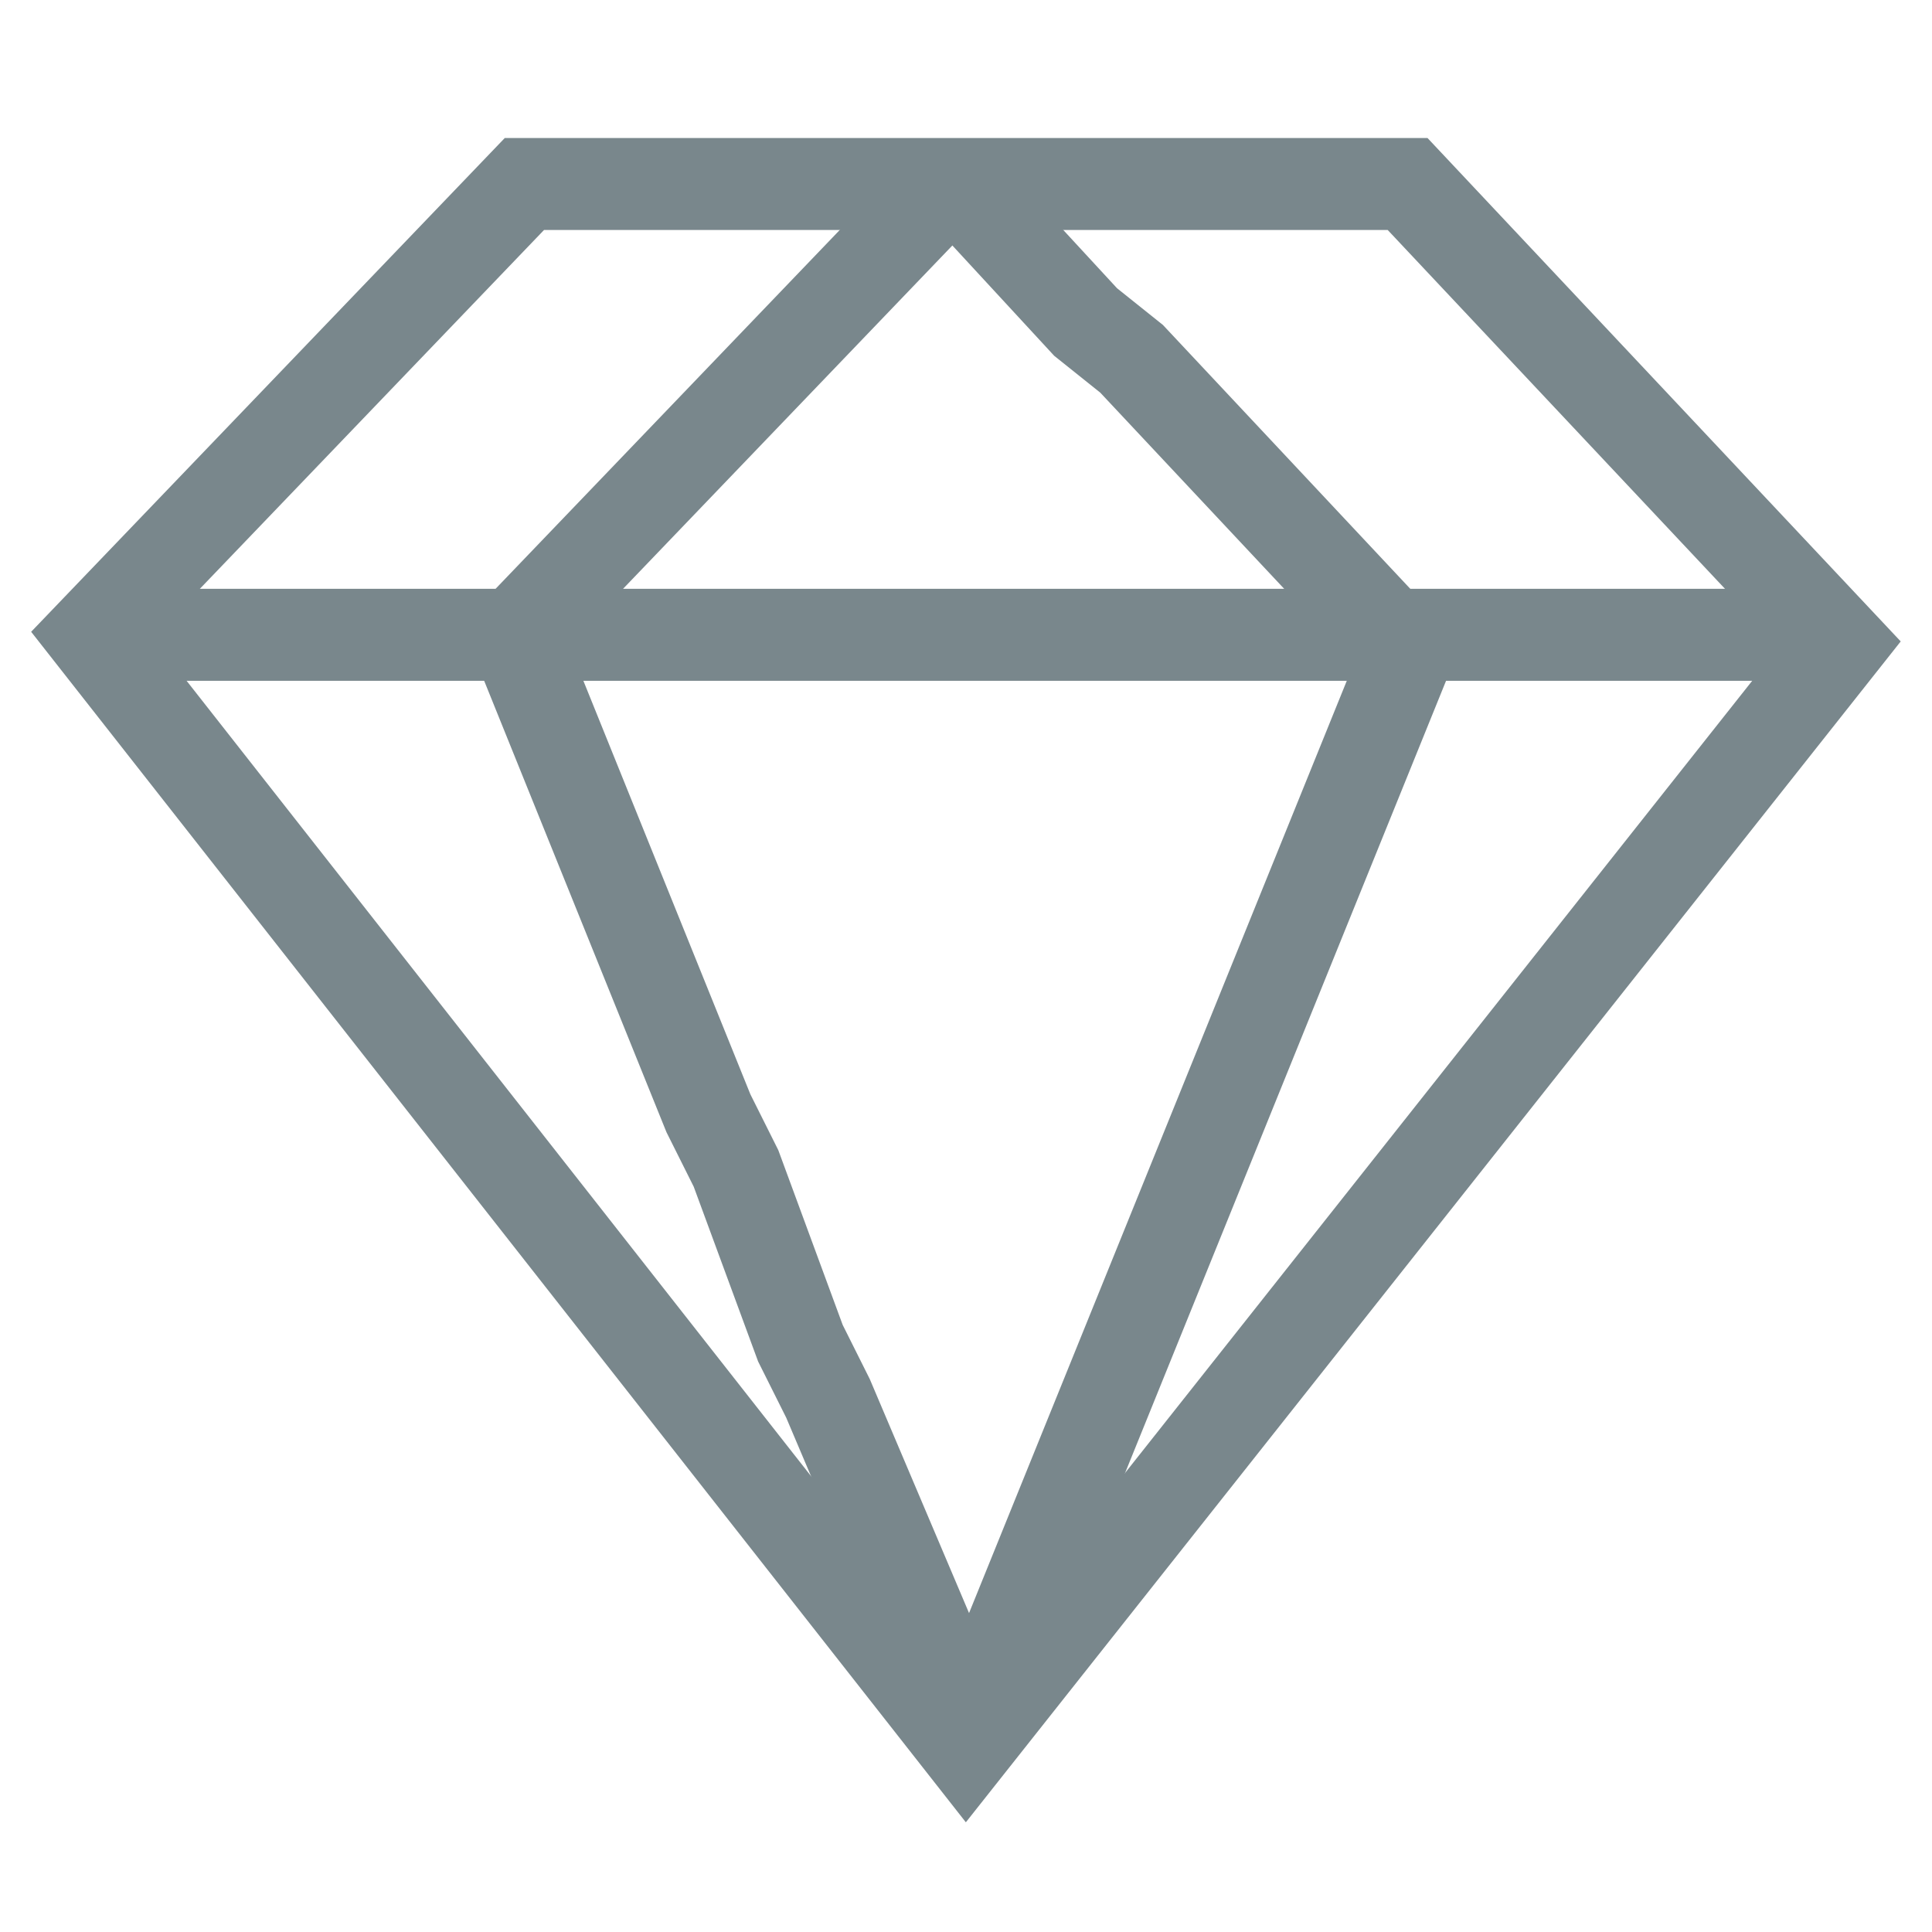
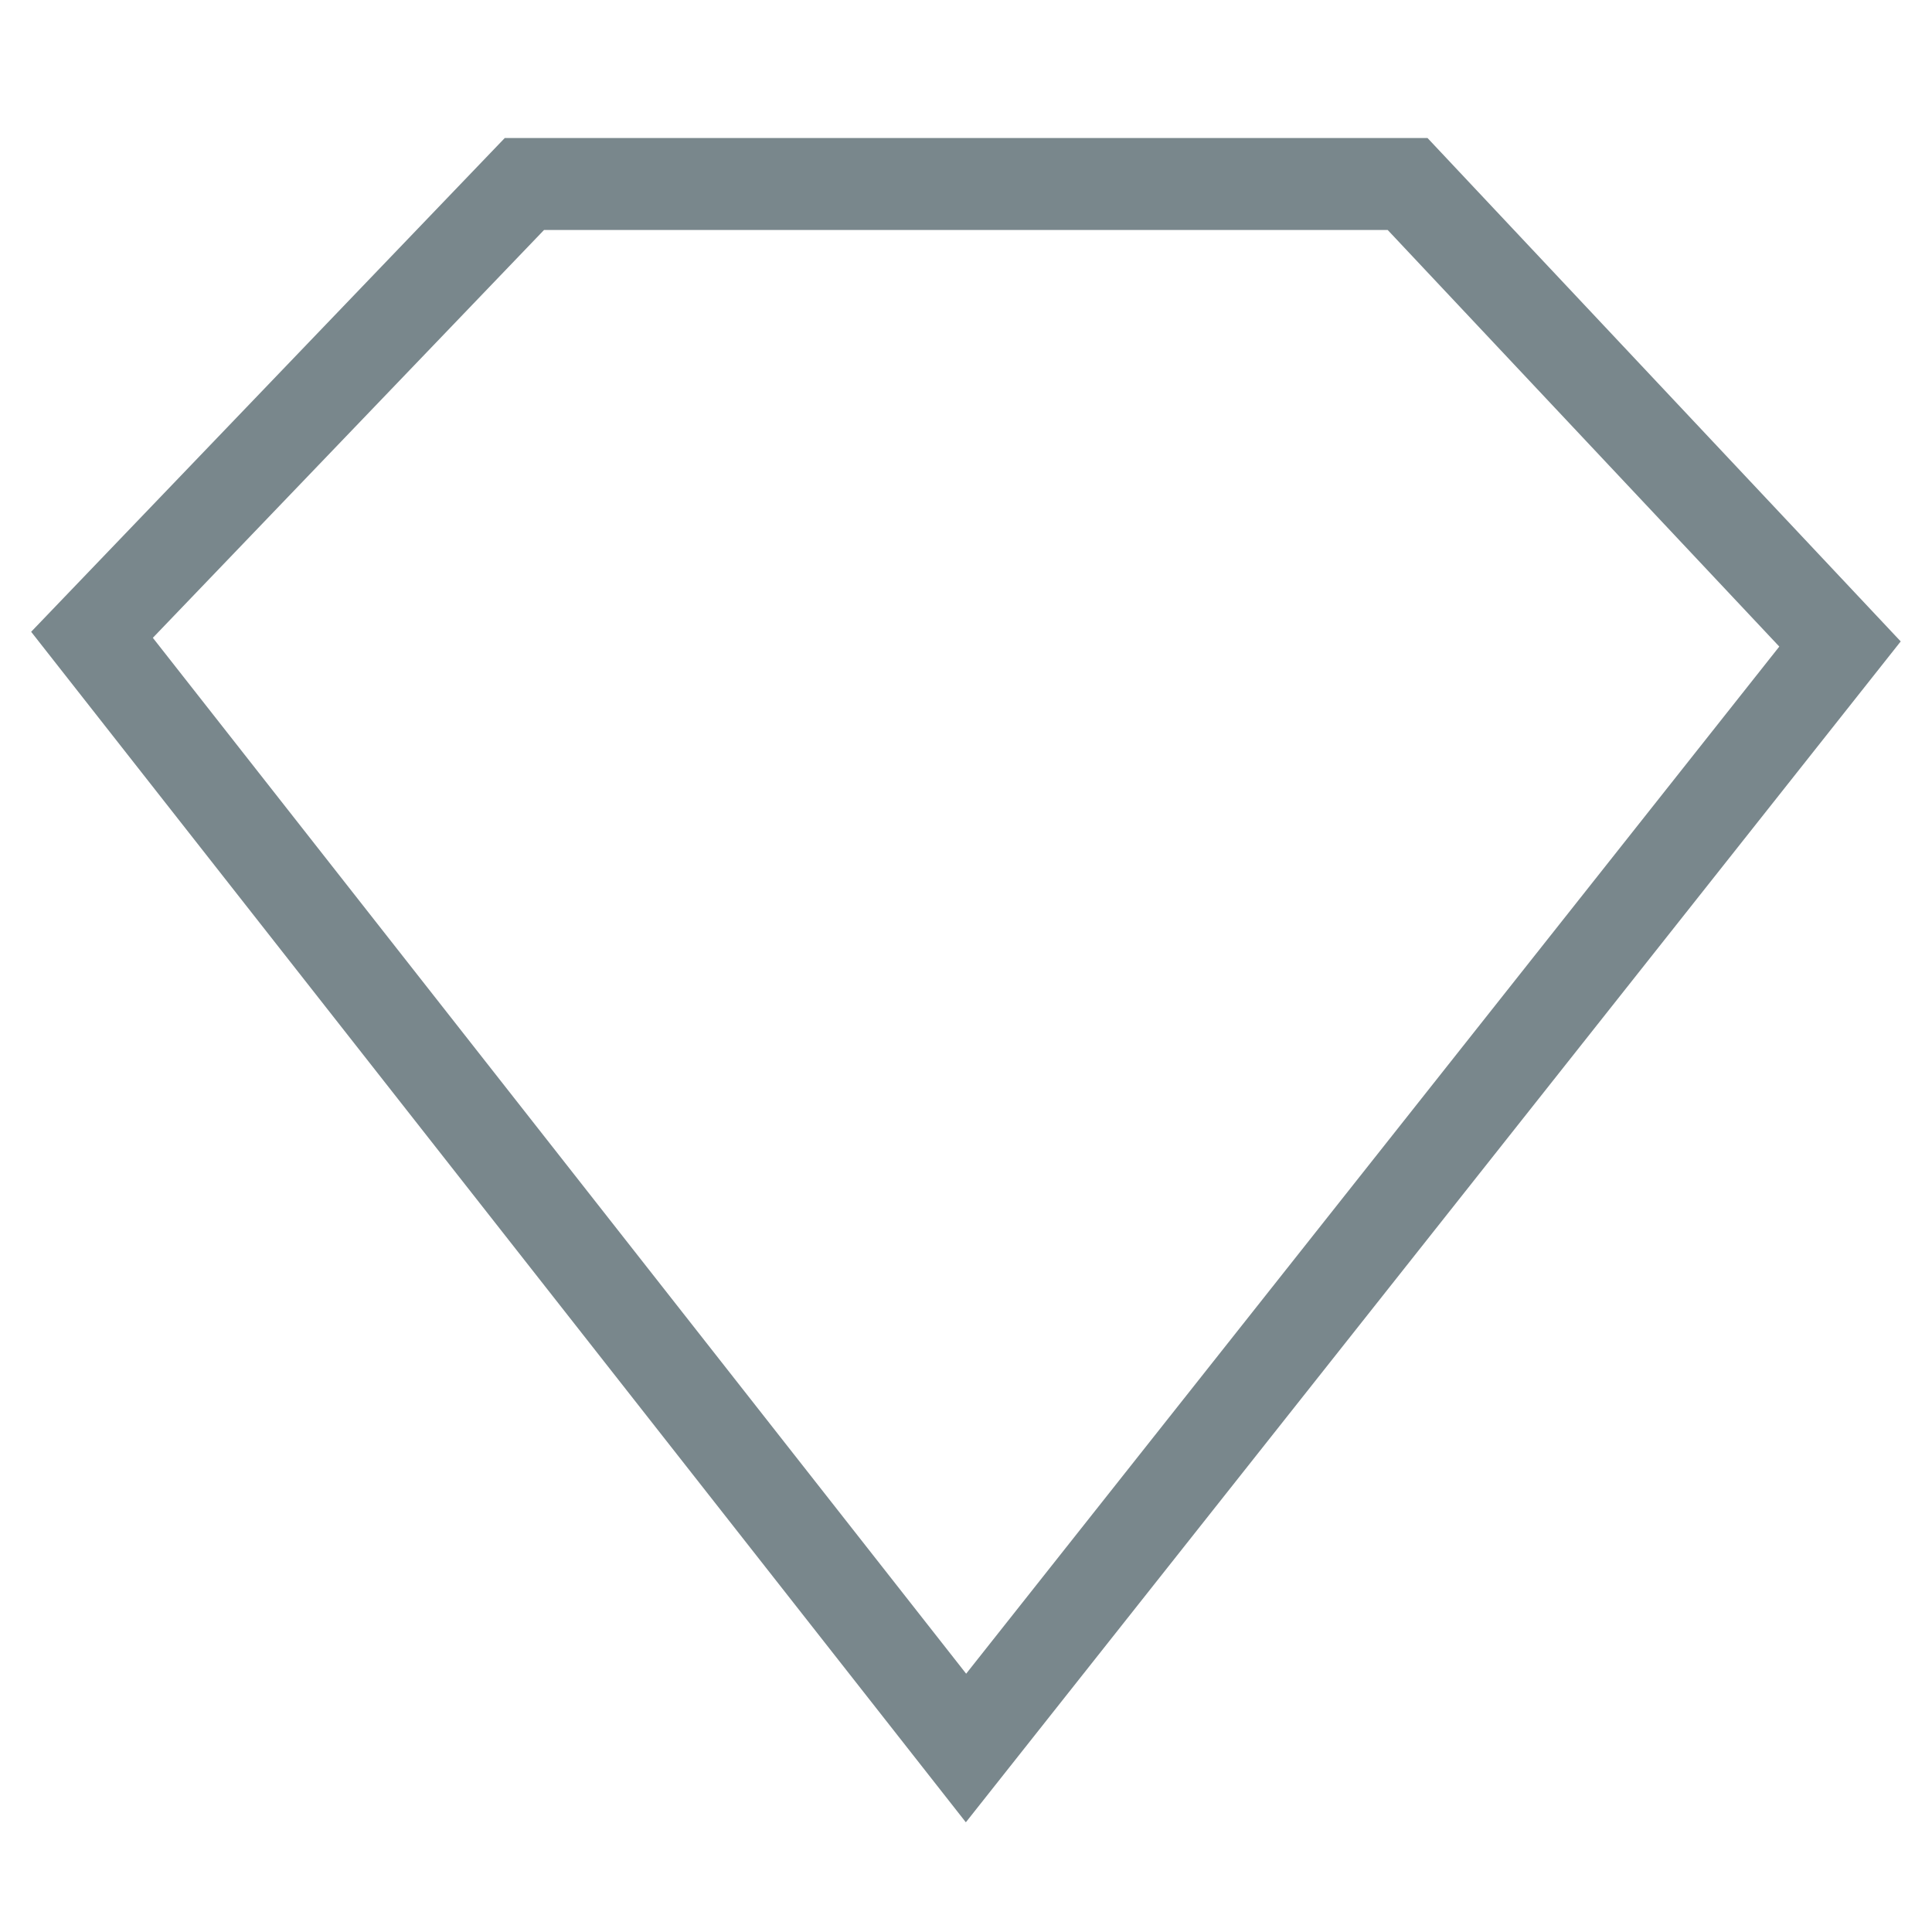
<svg xmlns="http://www.w3.org/2000/svg" version="1.1" id="Layer_1" x="0px" y="0px" viewBox="0 0 21 21" style="enable-background:new 0 0 21 21;" xml:space="preserve">
  <style type="text/css">
	.st0{fill:none;stroke:#79878C;stroke-miterlimit:10;}
	.st1{fill:none;}
</style>
  <g>
    <g>
      <polygon class="st0" points="5.7,2 15.3,2 20,7 10.5,19 1,6.9   " />
-       <line class="st0" x1="1" y1="6.9" x2="20" y2="6.9" />
-       <polyline class="st0" points="10.6,2.2 11.8,3.5 12.3,3.9 15.3,7.1 10.6,18.7   " />
-       <polyline class="st0" points="10.3,2 5.6,6.9 7.7,12.1 8,12.7 8.7,14.6 9,15.2 10.4,18.5   " />
    </g>
-     <rect y="0.5" class="st1" width="21" height="20" />
  </g>
</svg>